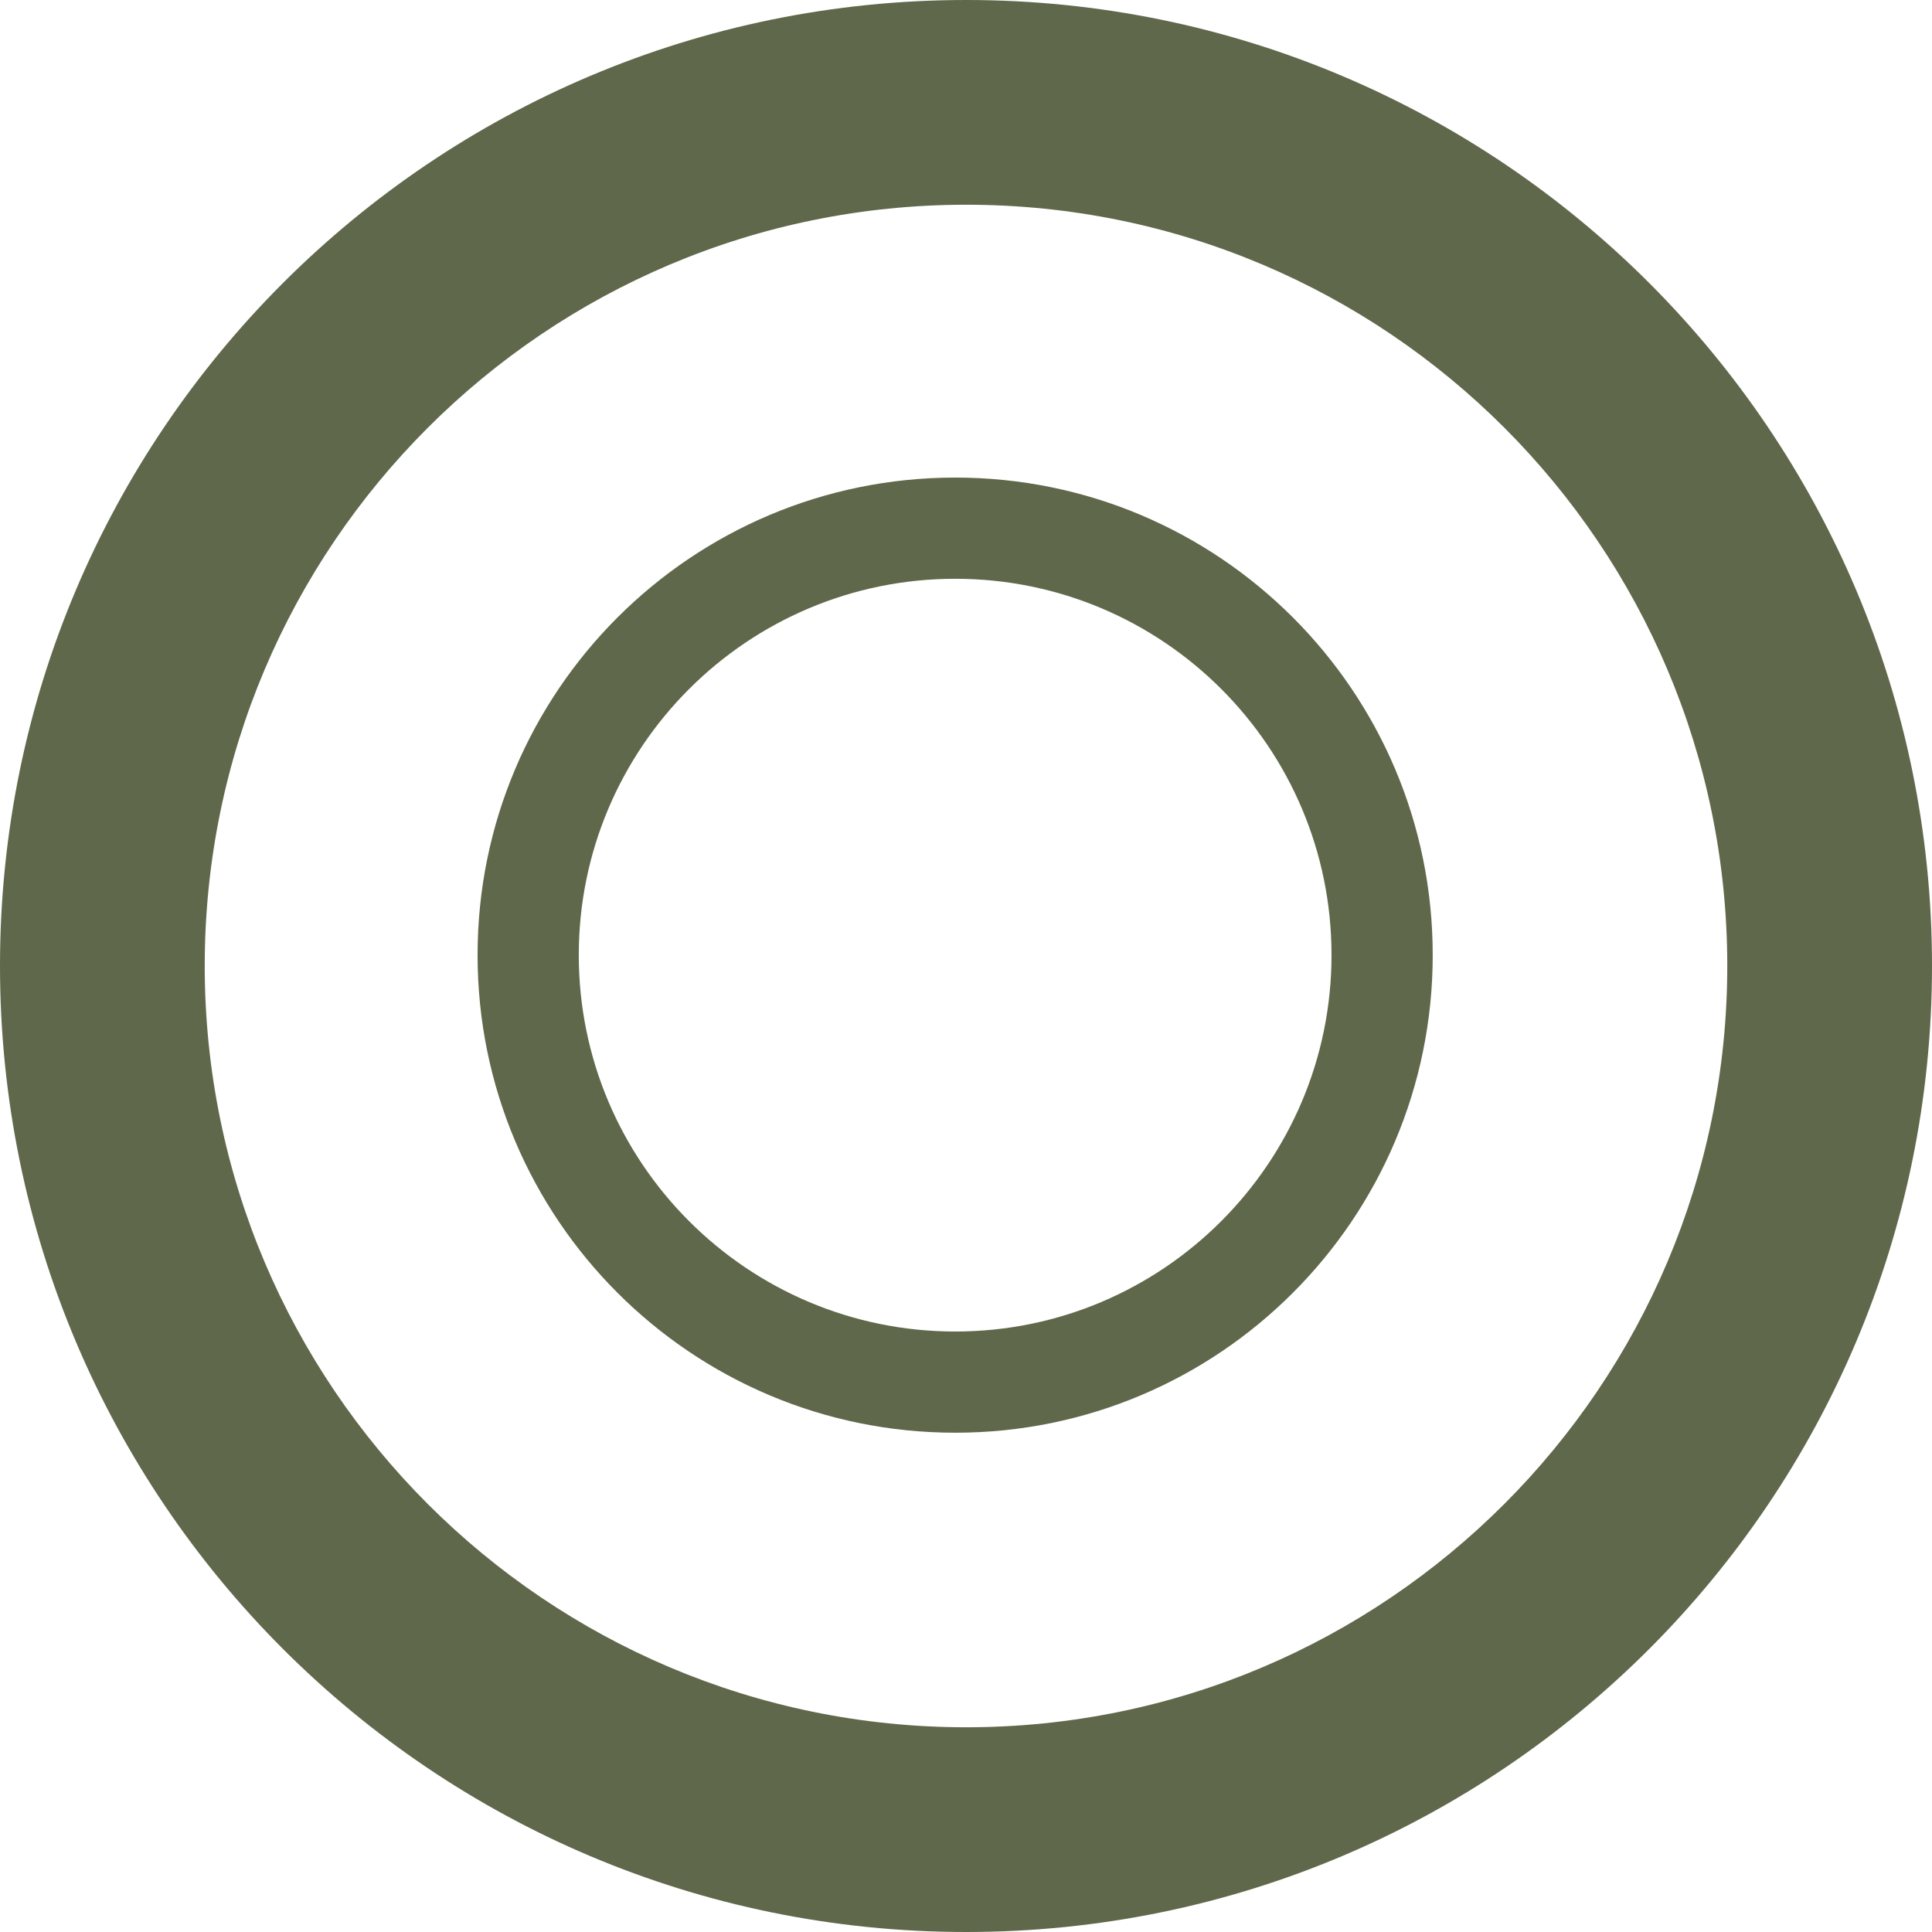
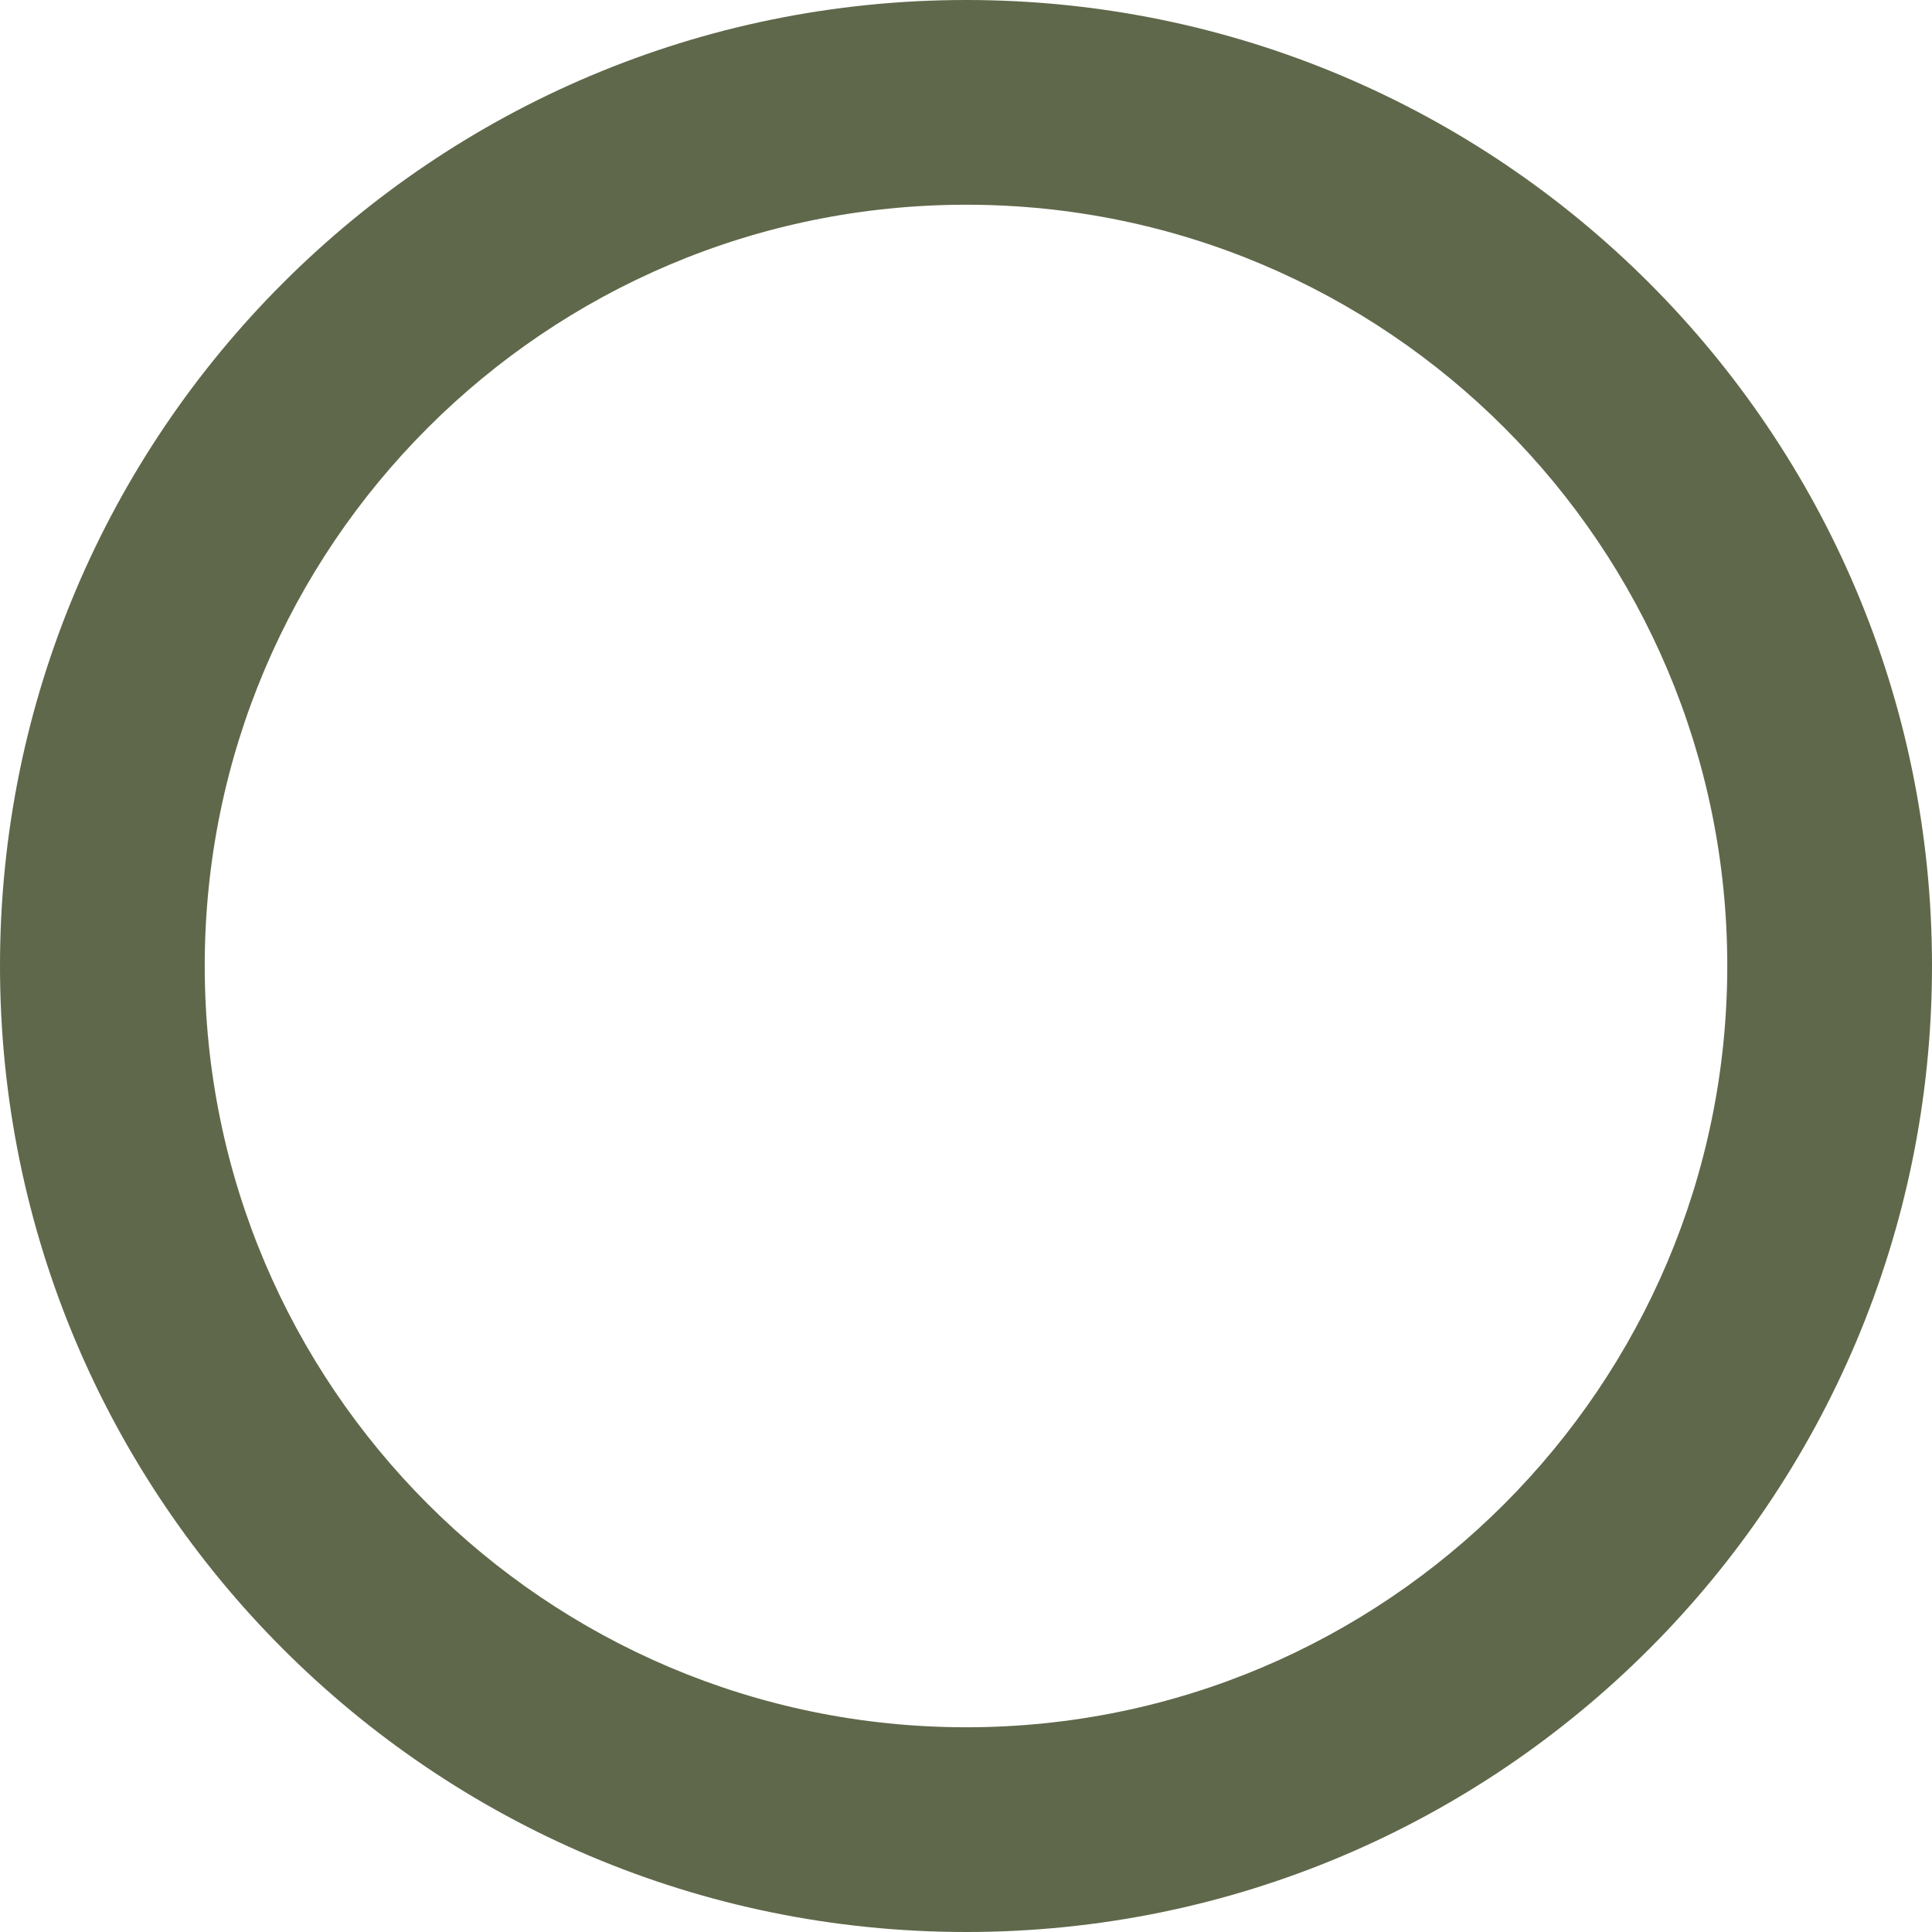
<svg xmlns="http://www.w3.org/2000/svg" width="89" height="89" viewBox="0 0 89 89" fill="none">
  <path d="M89 44.491C89 19.911 69.07 0 44.509 0C19.949 0 0 19.911 0 44.491C0 69.07 19.93 89 44.509 89C69.089 89 89 69.07 89 44.491ZM9.431 44.491C9.431 25.142 25.142 9.431 44.509 9.431C63.877 9.431 79.569 25.142 79.569 44.491C79.569 63.839 63.858 79.569 44.509 79.569C25.161 79.569 9.431 63.858 9.431 44.491Z" fill="#5F684A" />
-   <path d="M66 43.995C66 31.844 56.147 22 44.005 22C31.862 22 22 31.844 22 43.995C22 56.147 31.853 66 44.005 66C56.156 66 66 56.147 66 43.995ZM26.662 43.995C26.662 34.43 34.43 26.662 44.005 26.662C53.58 26.662 61.338 34.43 61.338 43.995C61.338 53.561 53.57 61.338 44.005 61.338C34.439 61.338 26.662 53.57 26.662 43.995Z" fill="#5F684A" />
</svg>